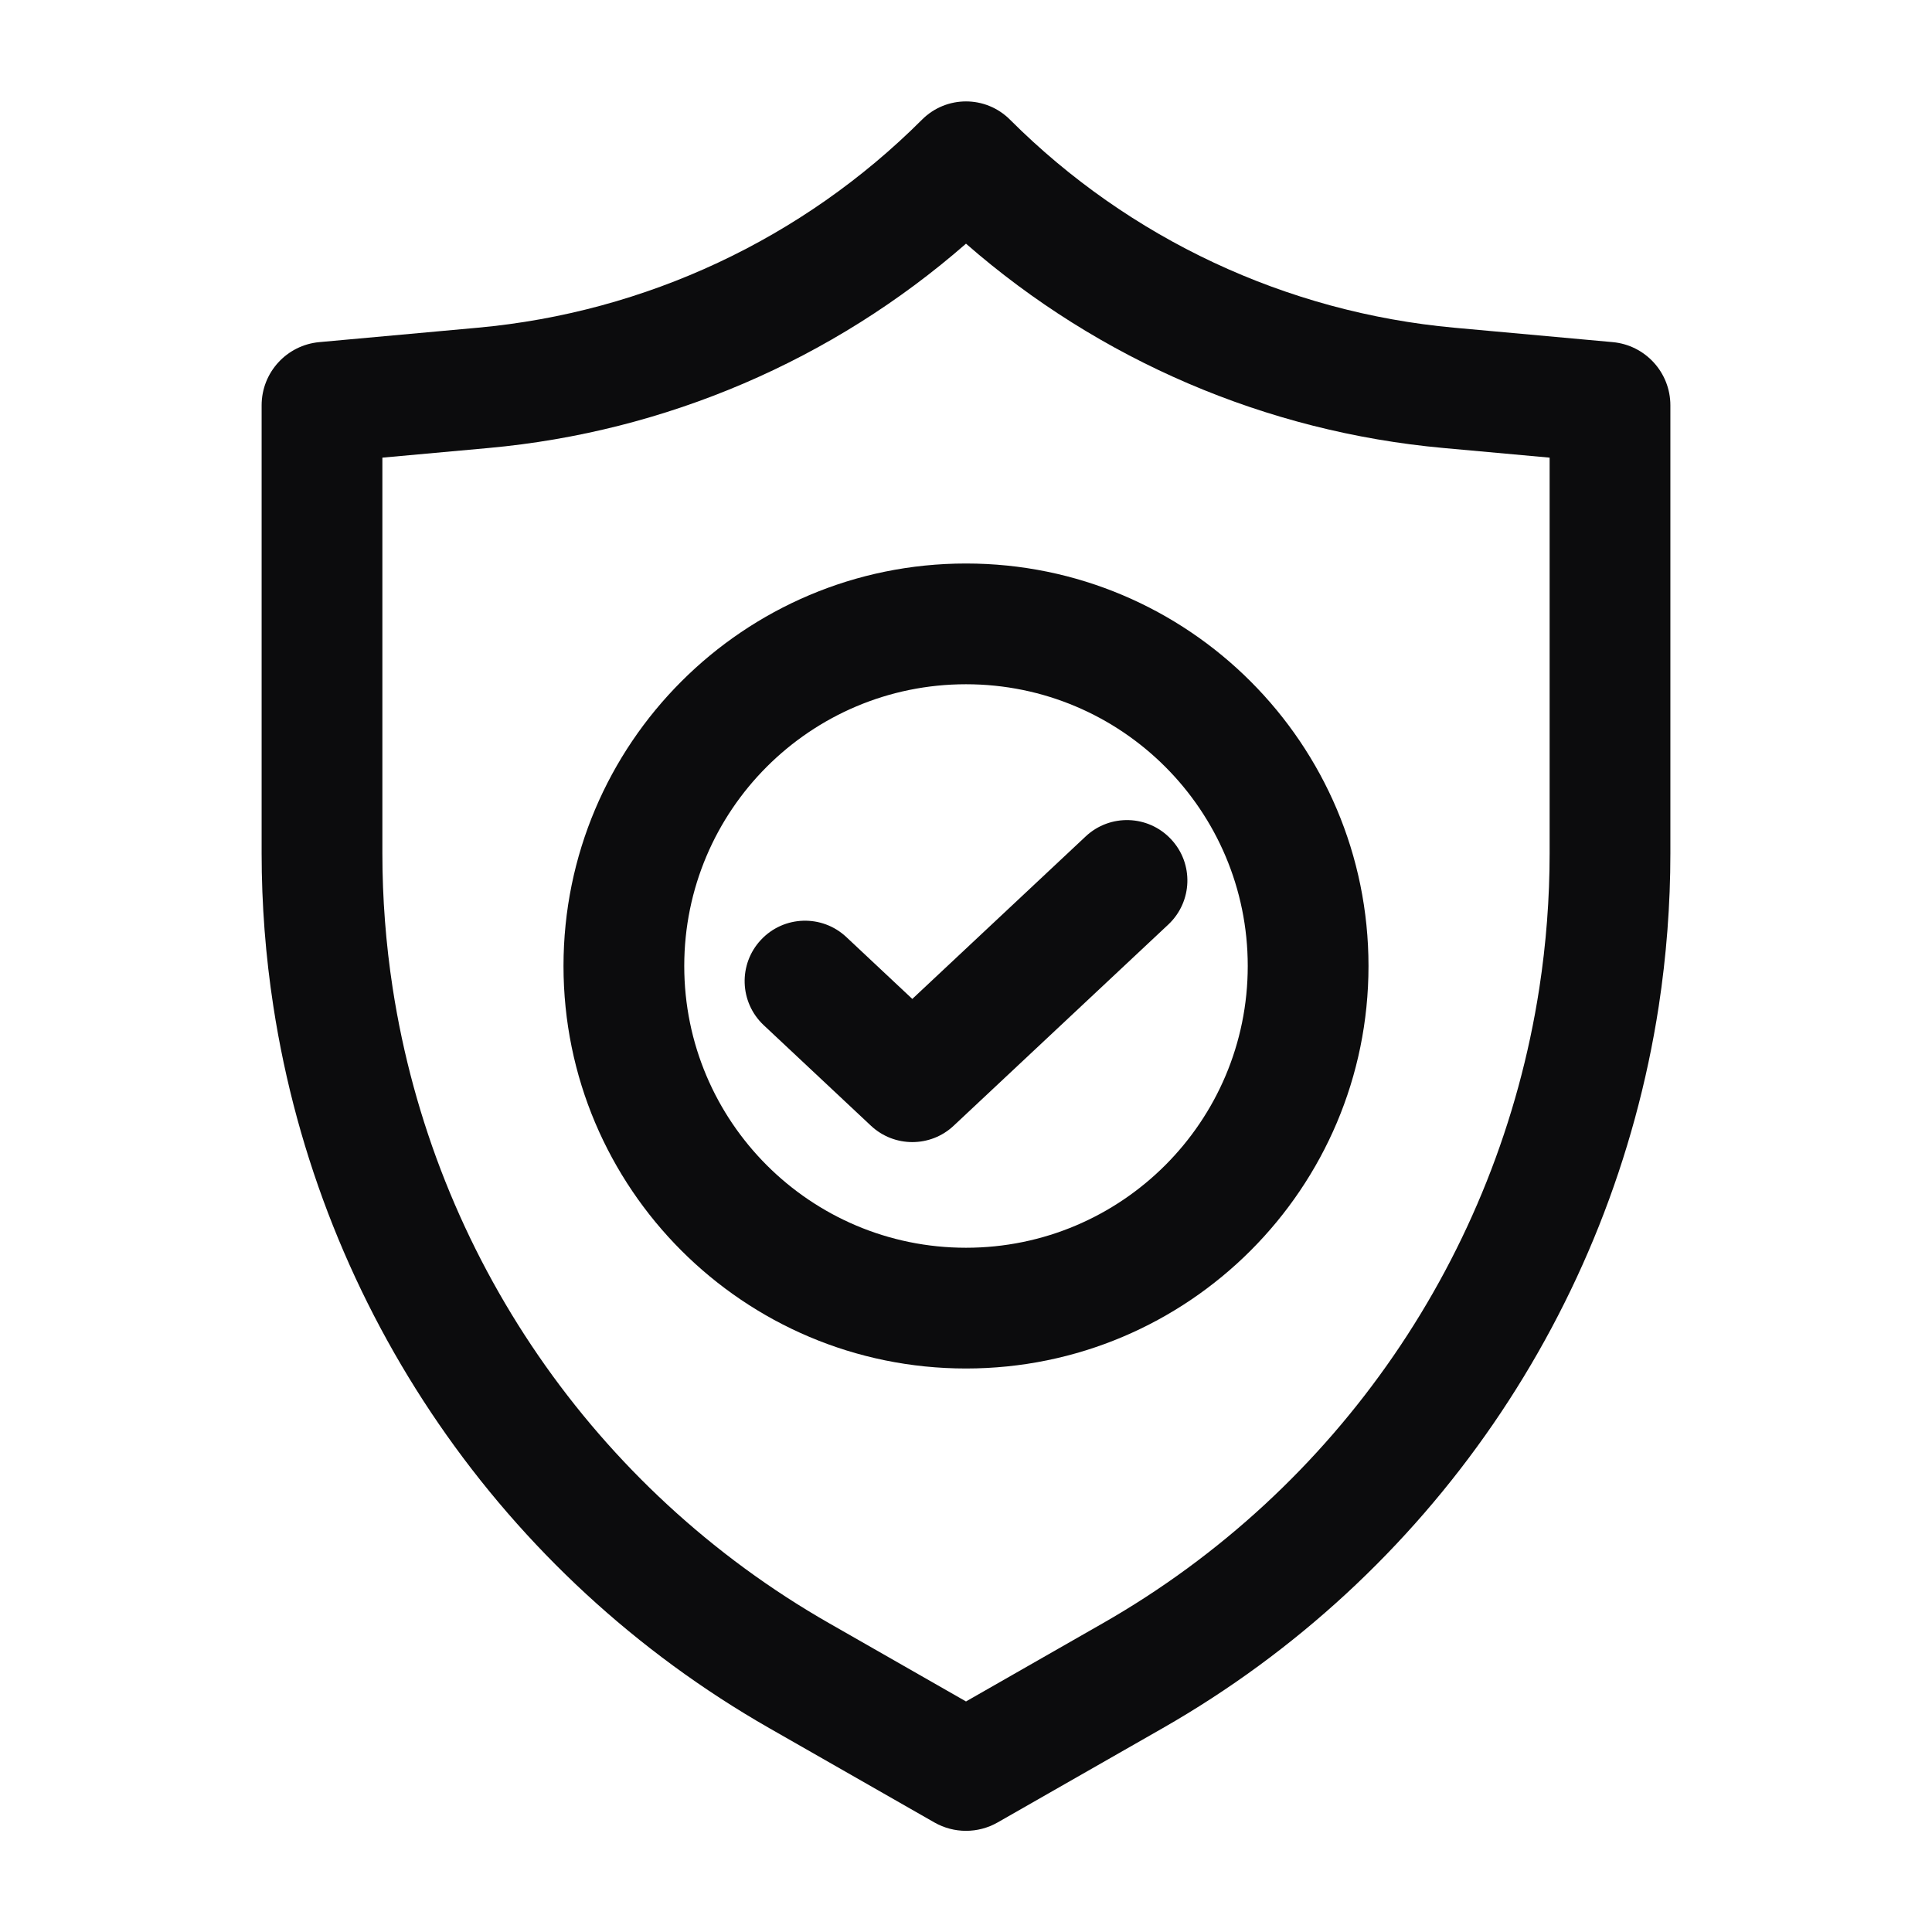
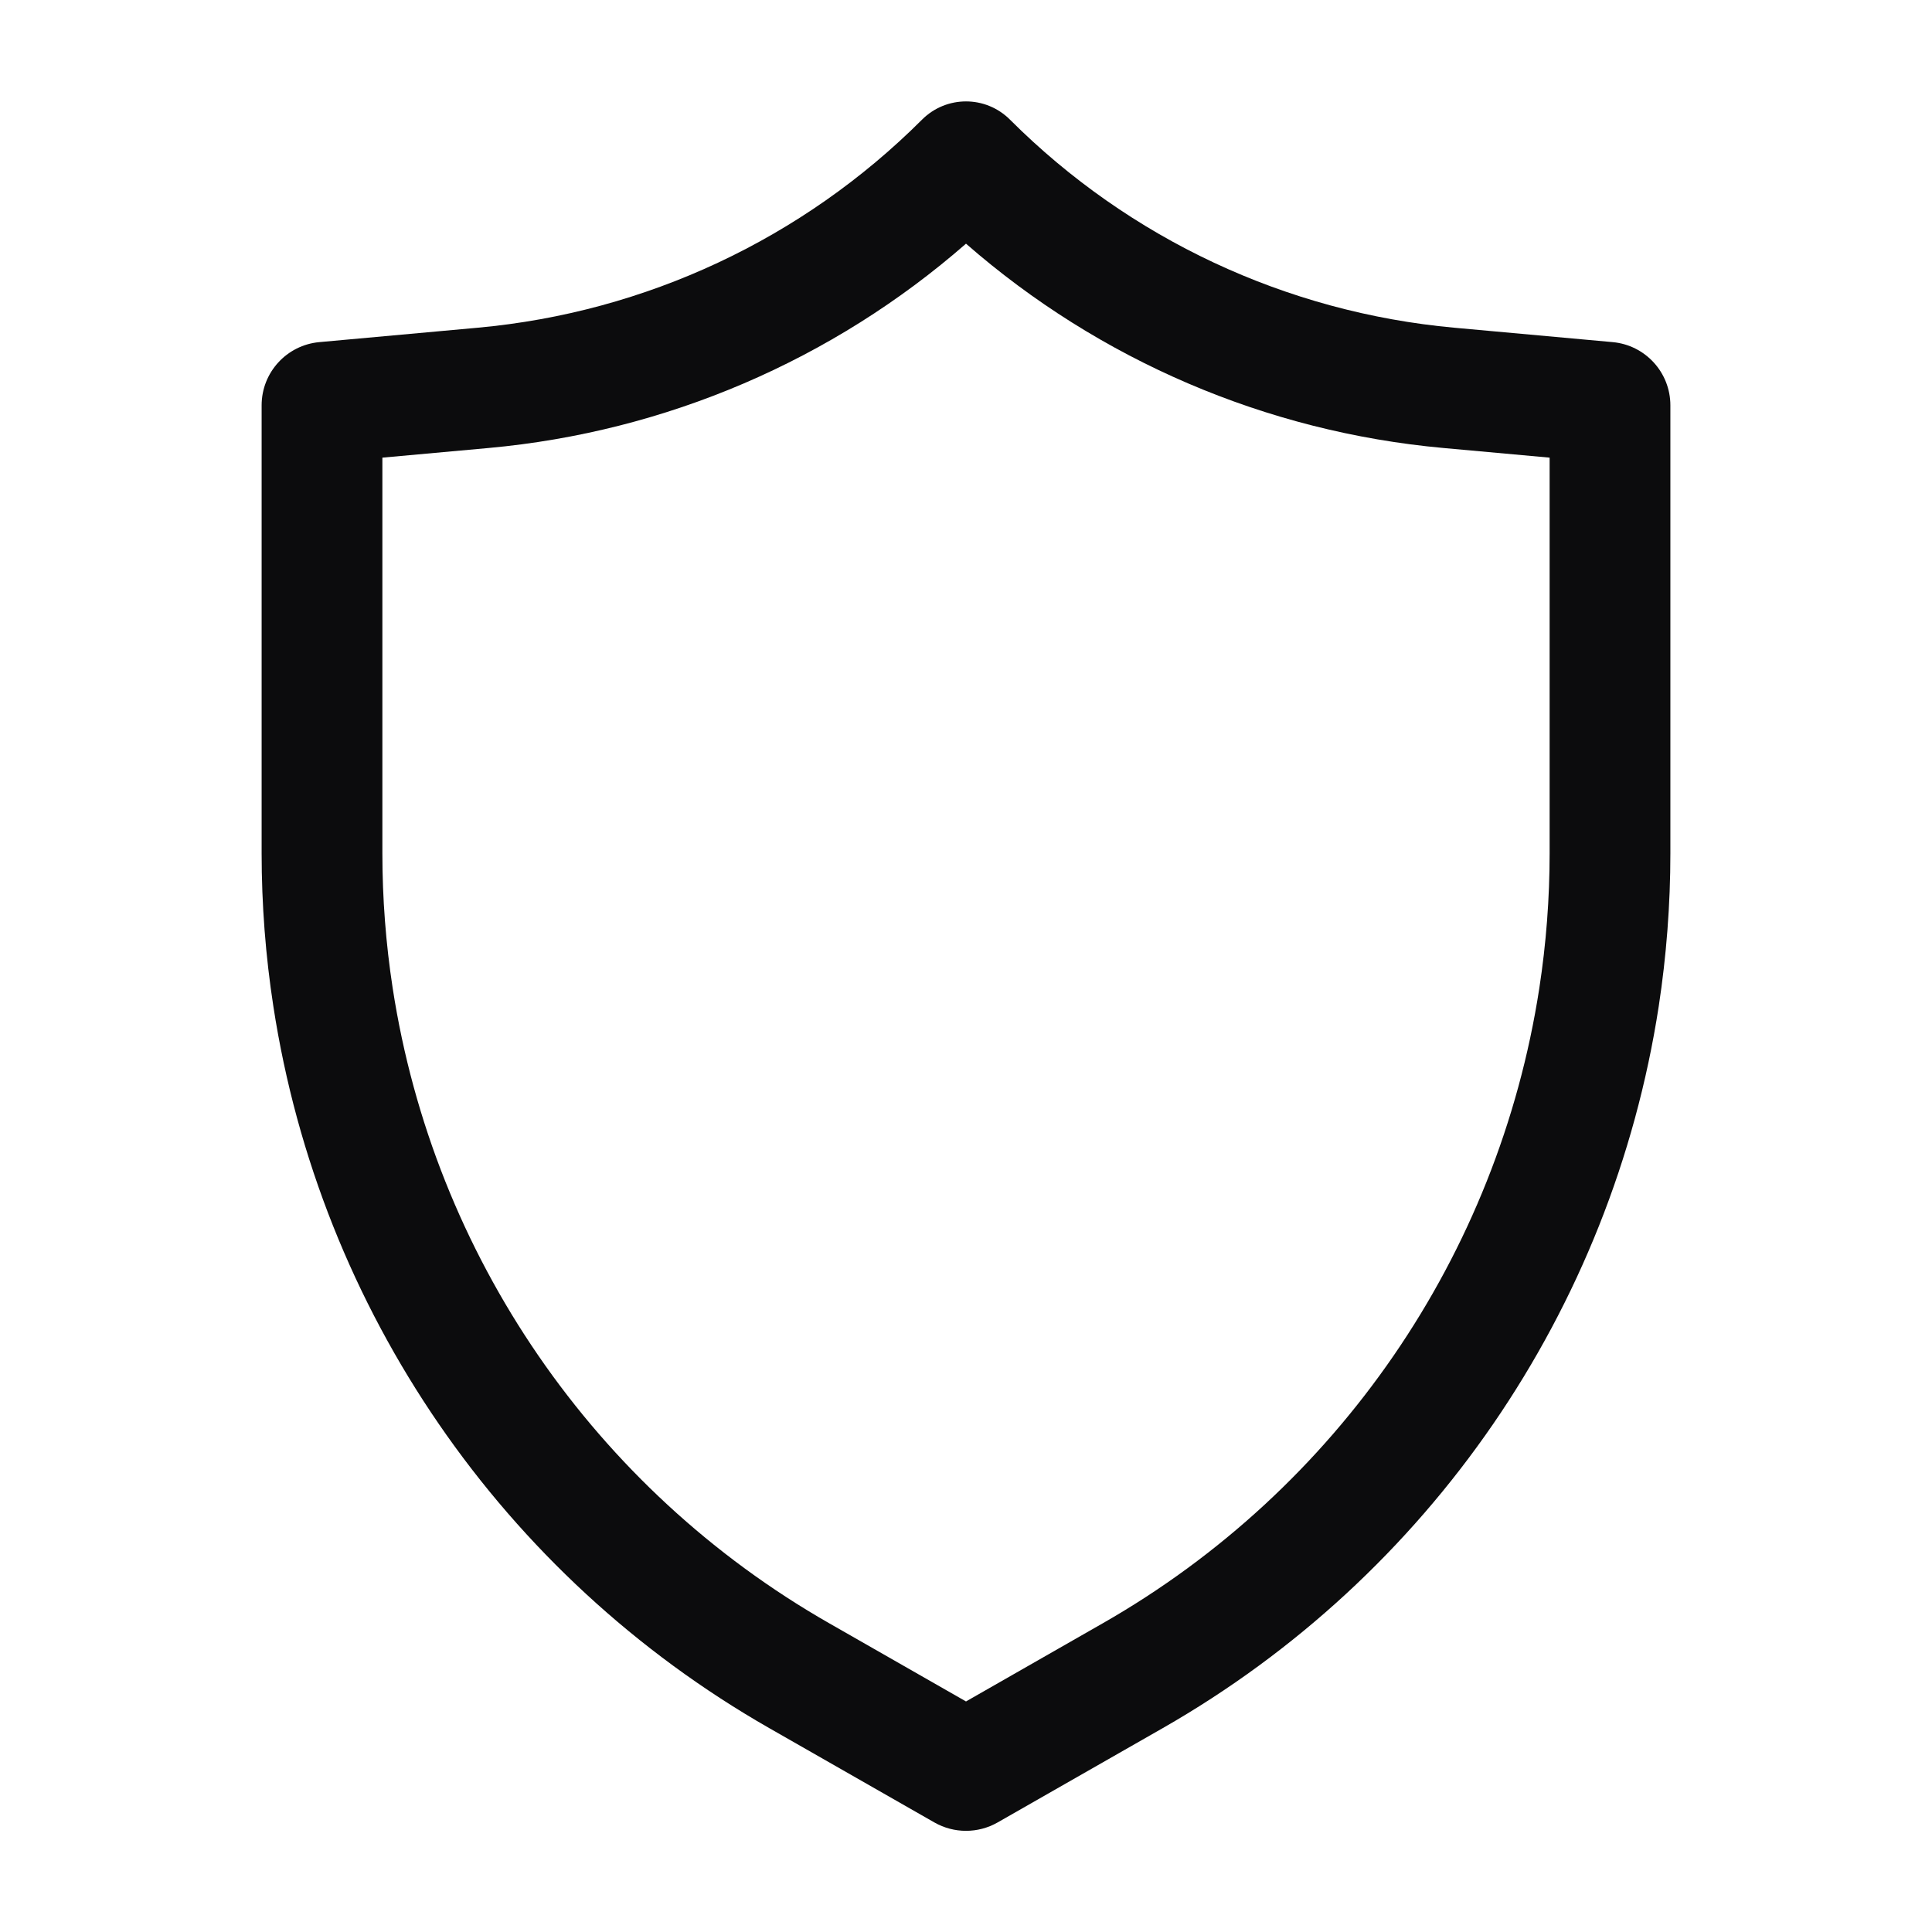
<svg xmlns="http://www.w3.org/2000/svg" fill="none" viewBox="0 0 24 24" height="24" width="24">
  <path fill="#0C0C0D" d="M12 3.027C10.345 4.473 8.271 5.365 6.071 5.565L4.75 5.685V10.6C4.75 11.161 4.793 11.721 4.878 12.275C5.389 15.594 7.385 18.499 10.301 20.165L12 21.136L13.699 20.165C16.615 18.499 18.611 15.594 19.122 12.275C19.207 11.721 19.25 11.161 19.25 10.6V5.685L17.929 5.565C15.729 5.365 13.655 4.473 12 3.027ZM11.453 1.487C11.755 1.184 12.245 1.184 12.547 1.487C14.028 2.967 15.98 3.881 18.065 4.071L20.033 4.25C20.439 4.287 20.75 4.627 20.75 5.035V10.6C20.75 11.237 20.701 11.874 20.605 12.503C20.024 16.274 17.756 19.575 14.443 21.468L12.393 22.639C12.149 22.778 11.851 22.778 11.607 22.639L9.557 21.468C6.244 19.575 3.976 16.274 3.396 12.503C3.299 11.874 3.25 11.237 3.25 10.6V5.035C3.25 4.627 3.561 4.287 3.967 4.25L5.935 4.071C8.02 3.881 9.972 2.967 11.453 1.487Z" clip-rule="evenodd" fill-rule="evenodd" />
-   <path fill="#0C0C0D" d="M14.547 10.425C14.831 10.727 14.815 11.201 14.513 11.485L11.846 13.985C11.558 14.255 11.109 14.255 10.82 13.985L9.487 12.735C9.185 12.451 9.17 11.977 9.453 11.675C9.736 11.372 10.211 11.357 10.513 11.64L11.333 12.409L13.487 10.39C13.789 10.107 14.264 10.122 14.547 10.425Z" clip-rule="evenodd" fill-rule="evenodd" />
-   <path fill="#0C0C0D" d="M12 15.5C13.933 15.5 15.5 13.933 15.5 12C15.5 10.067 13.933 8.5 12 8.5C10.067 8.5 8.5 10.067 8.5 12C8.5 13.933 10.067 15.5 12 15.5ZM12 17C14.761 17 17 14.761 17 12C17 9.239 14.761 7 12 7C9.239 7 7 9.239 7 12C7 14.761 9.239 17 12 17Z" clip-rule="evenodd" fill-rule="evenodd" />
</svg>